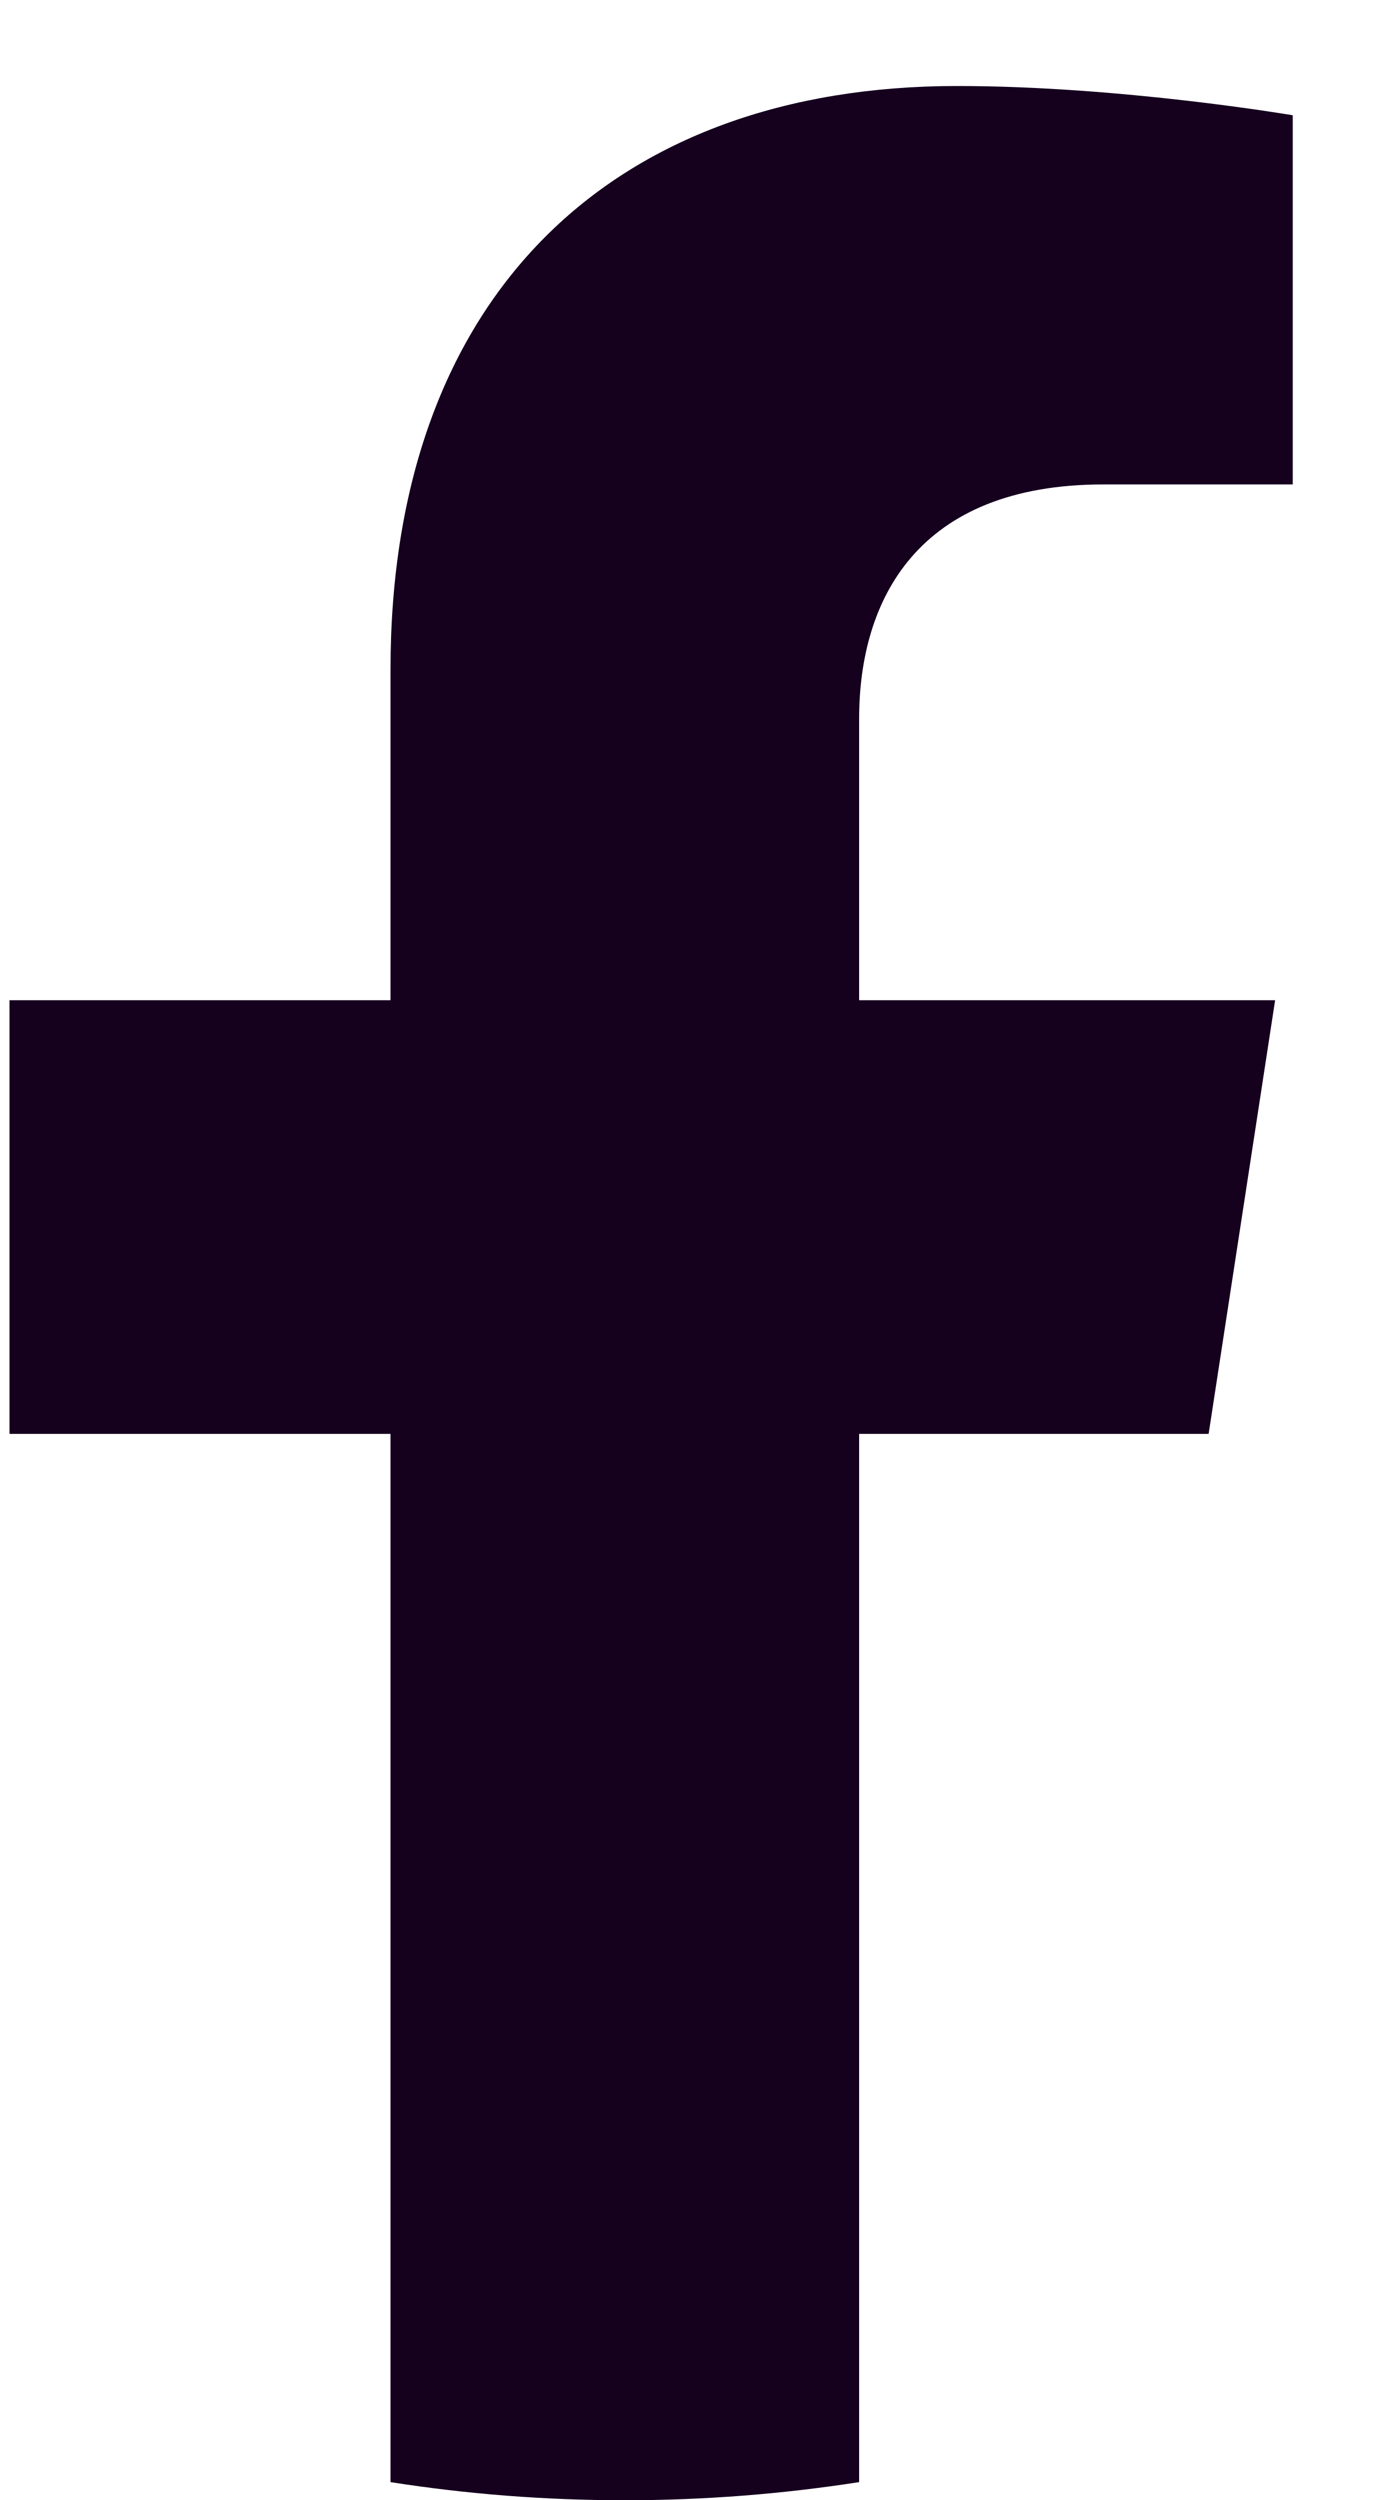
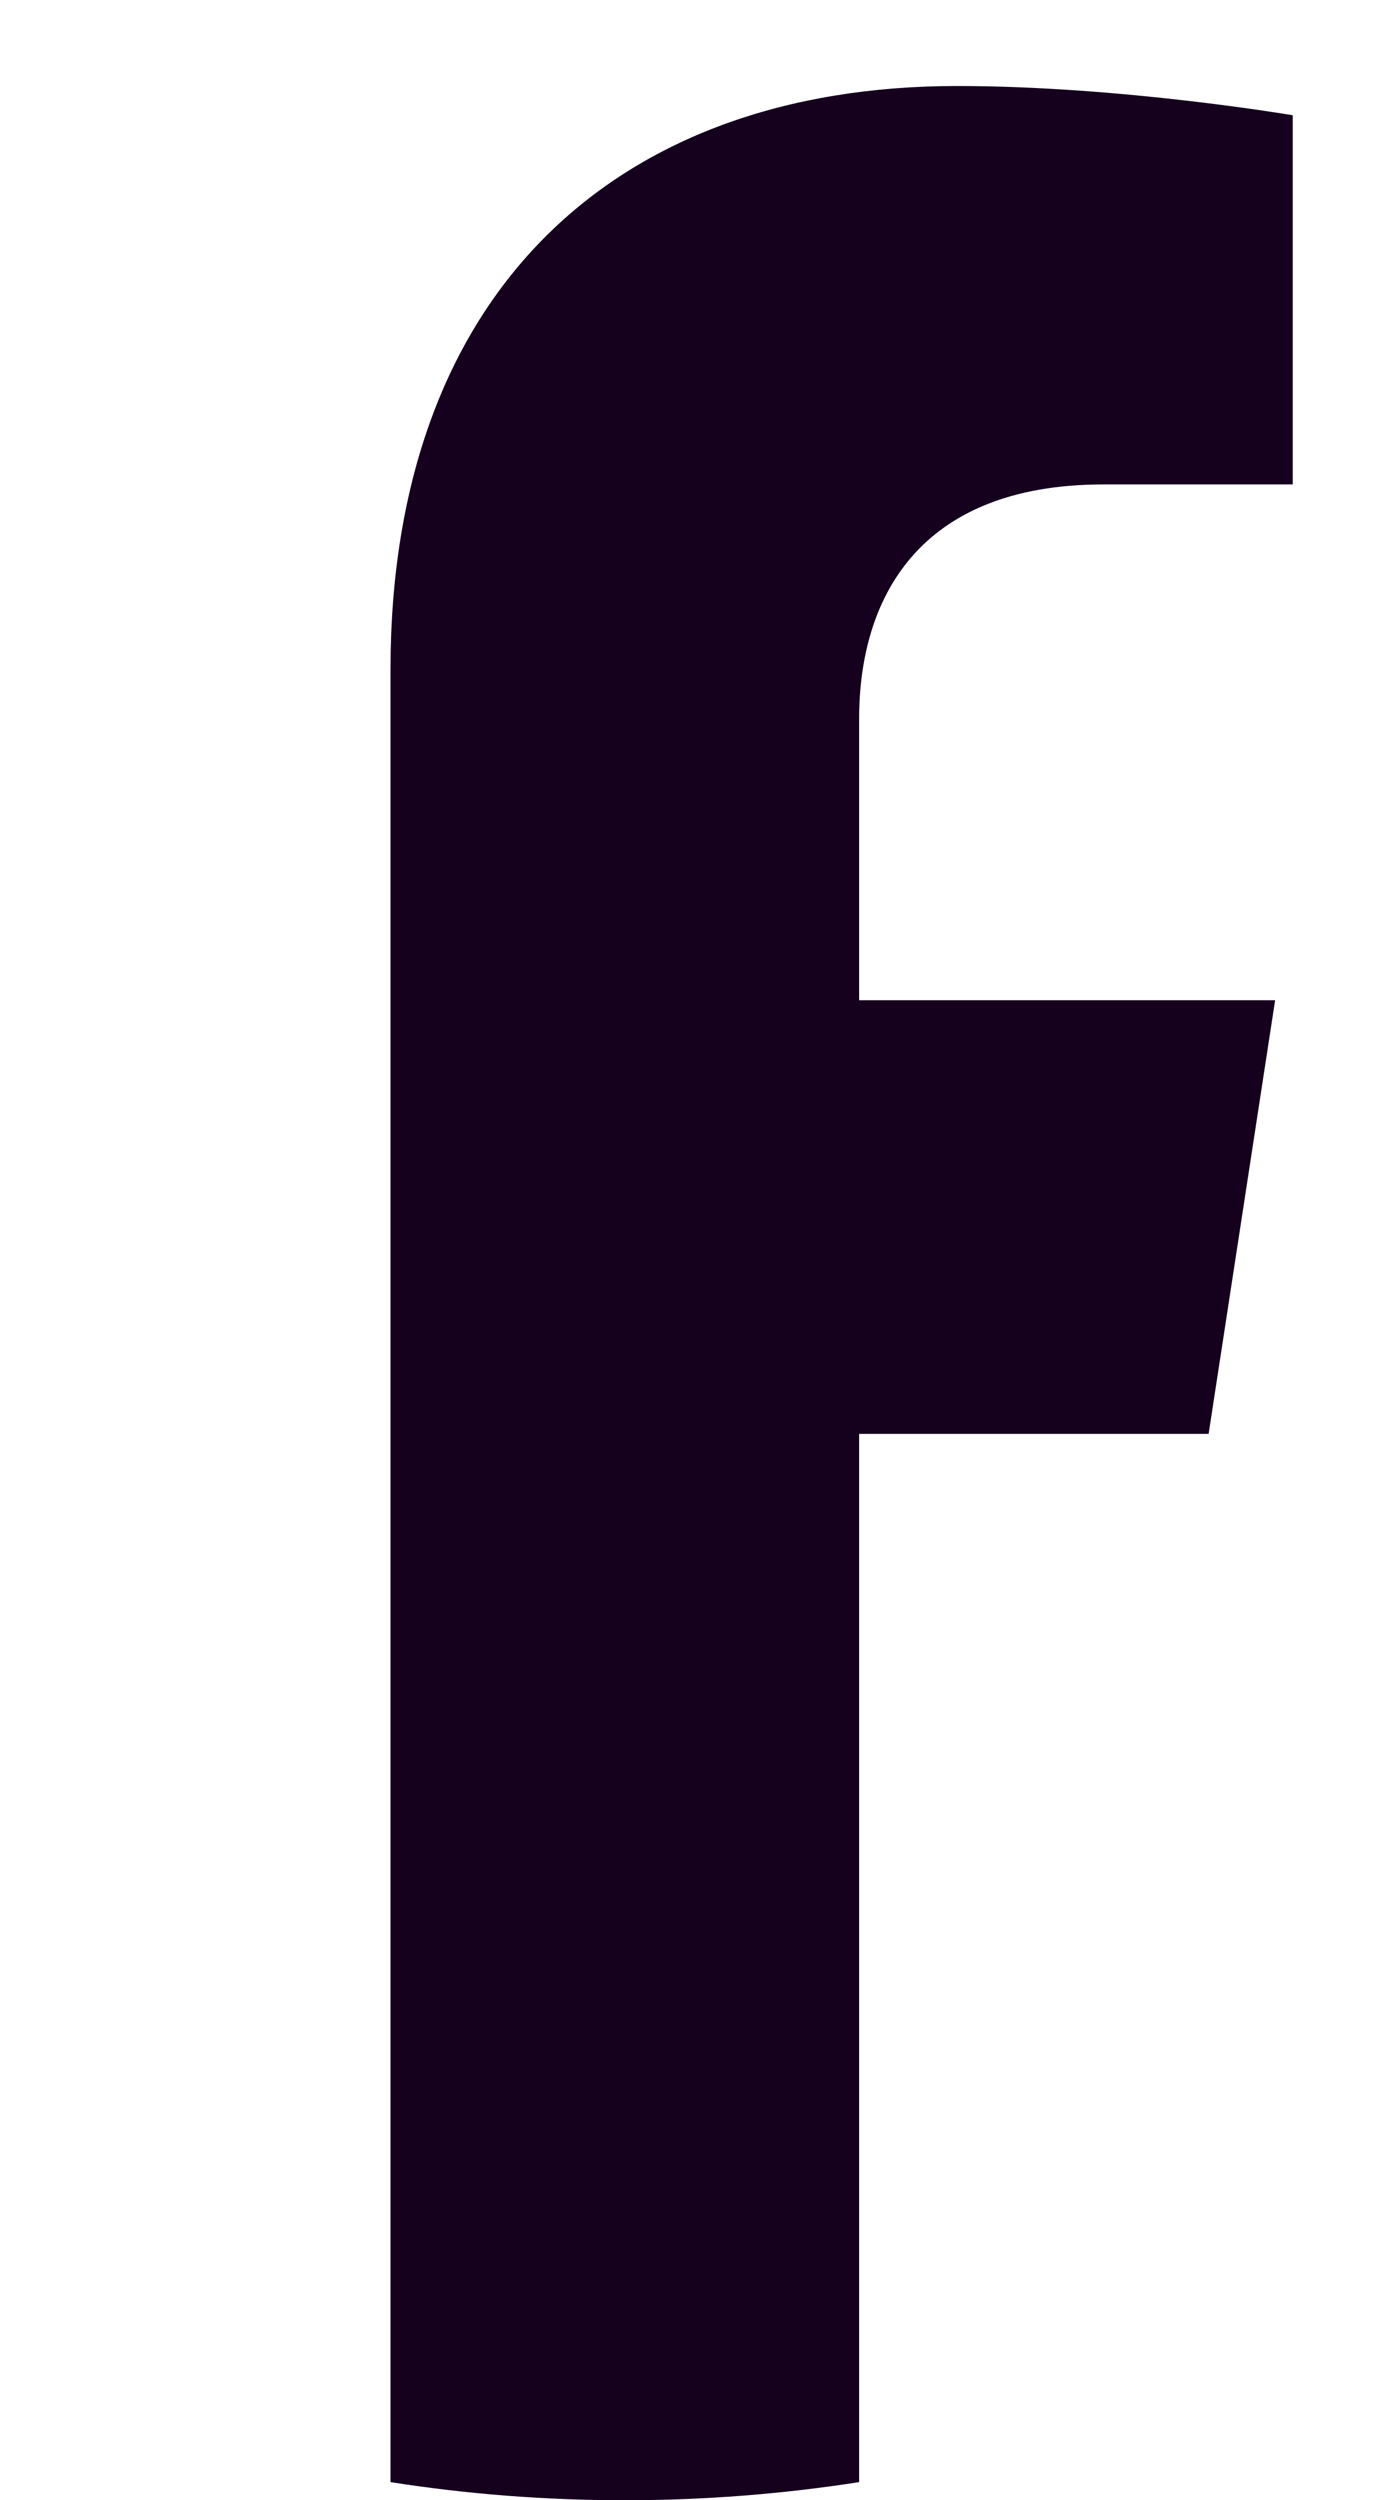
<svg xmlns="http://www.w3.org/2000/svg" width="11" height="20" viewBox="0 0 11 20" fill="none">
-   <path fill-rule="evenodd" clip-rule="evenodd" d="M9.669 11.47L10.201 8.001H6.873V5.75C6.873 4.801 7.337 3.875 8.829 3.875H10.342V0.922C10.342 0.922 8.969 0.688 7.656 0.688C4.916 0.688 3.124 2.348 3.124 5.357V8.001H0.076V11.47H3.124V19.855C3.735 19.951 4.361 20 4.998 20C5.636 20 6.262 19.95 6.873 19.855V11.47H9.669L9.669 11.47Z" fill="#15011E" />
+   <path fill-rule="evenodd" clip-rule="evenodd" d="M9.669 11.47L10.201 8.001H6.873V5.75C6.873 4.801 7.337 3.875 8.829 3.875H10.342V0.922C10.342 0.922 8.969 0.688 7.656 0.688C4.916 0.688 3.124 2.348 3.124 5.357V8.001V11.47H3.124V19.855C3.735 19.951 4.361 20 4.998 20C5.636 20 6.262 19.95 6.873 19.855V11.47H9.669L9.669 11.47Z" fill="#15011E" />
</svg>